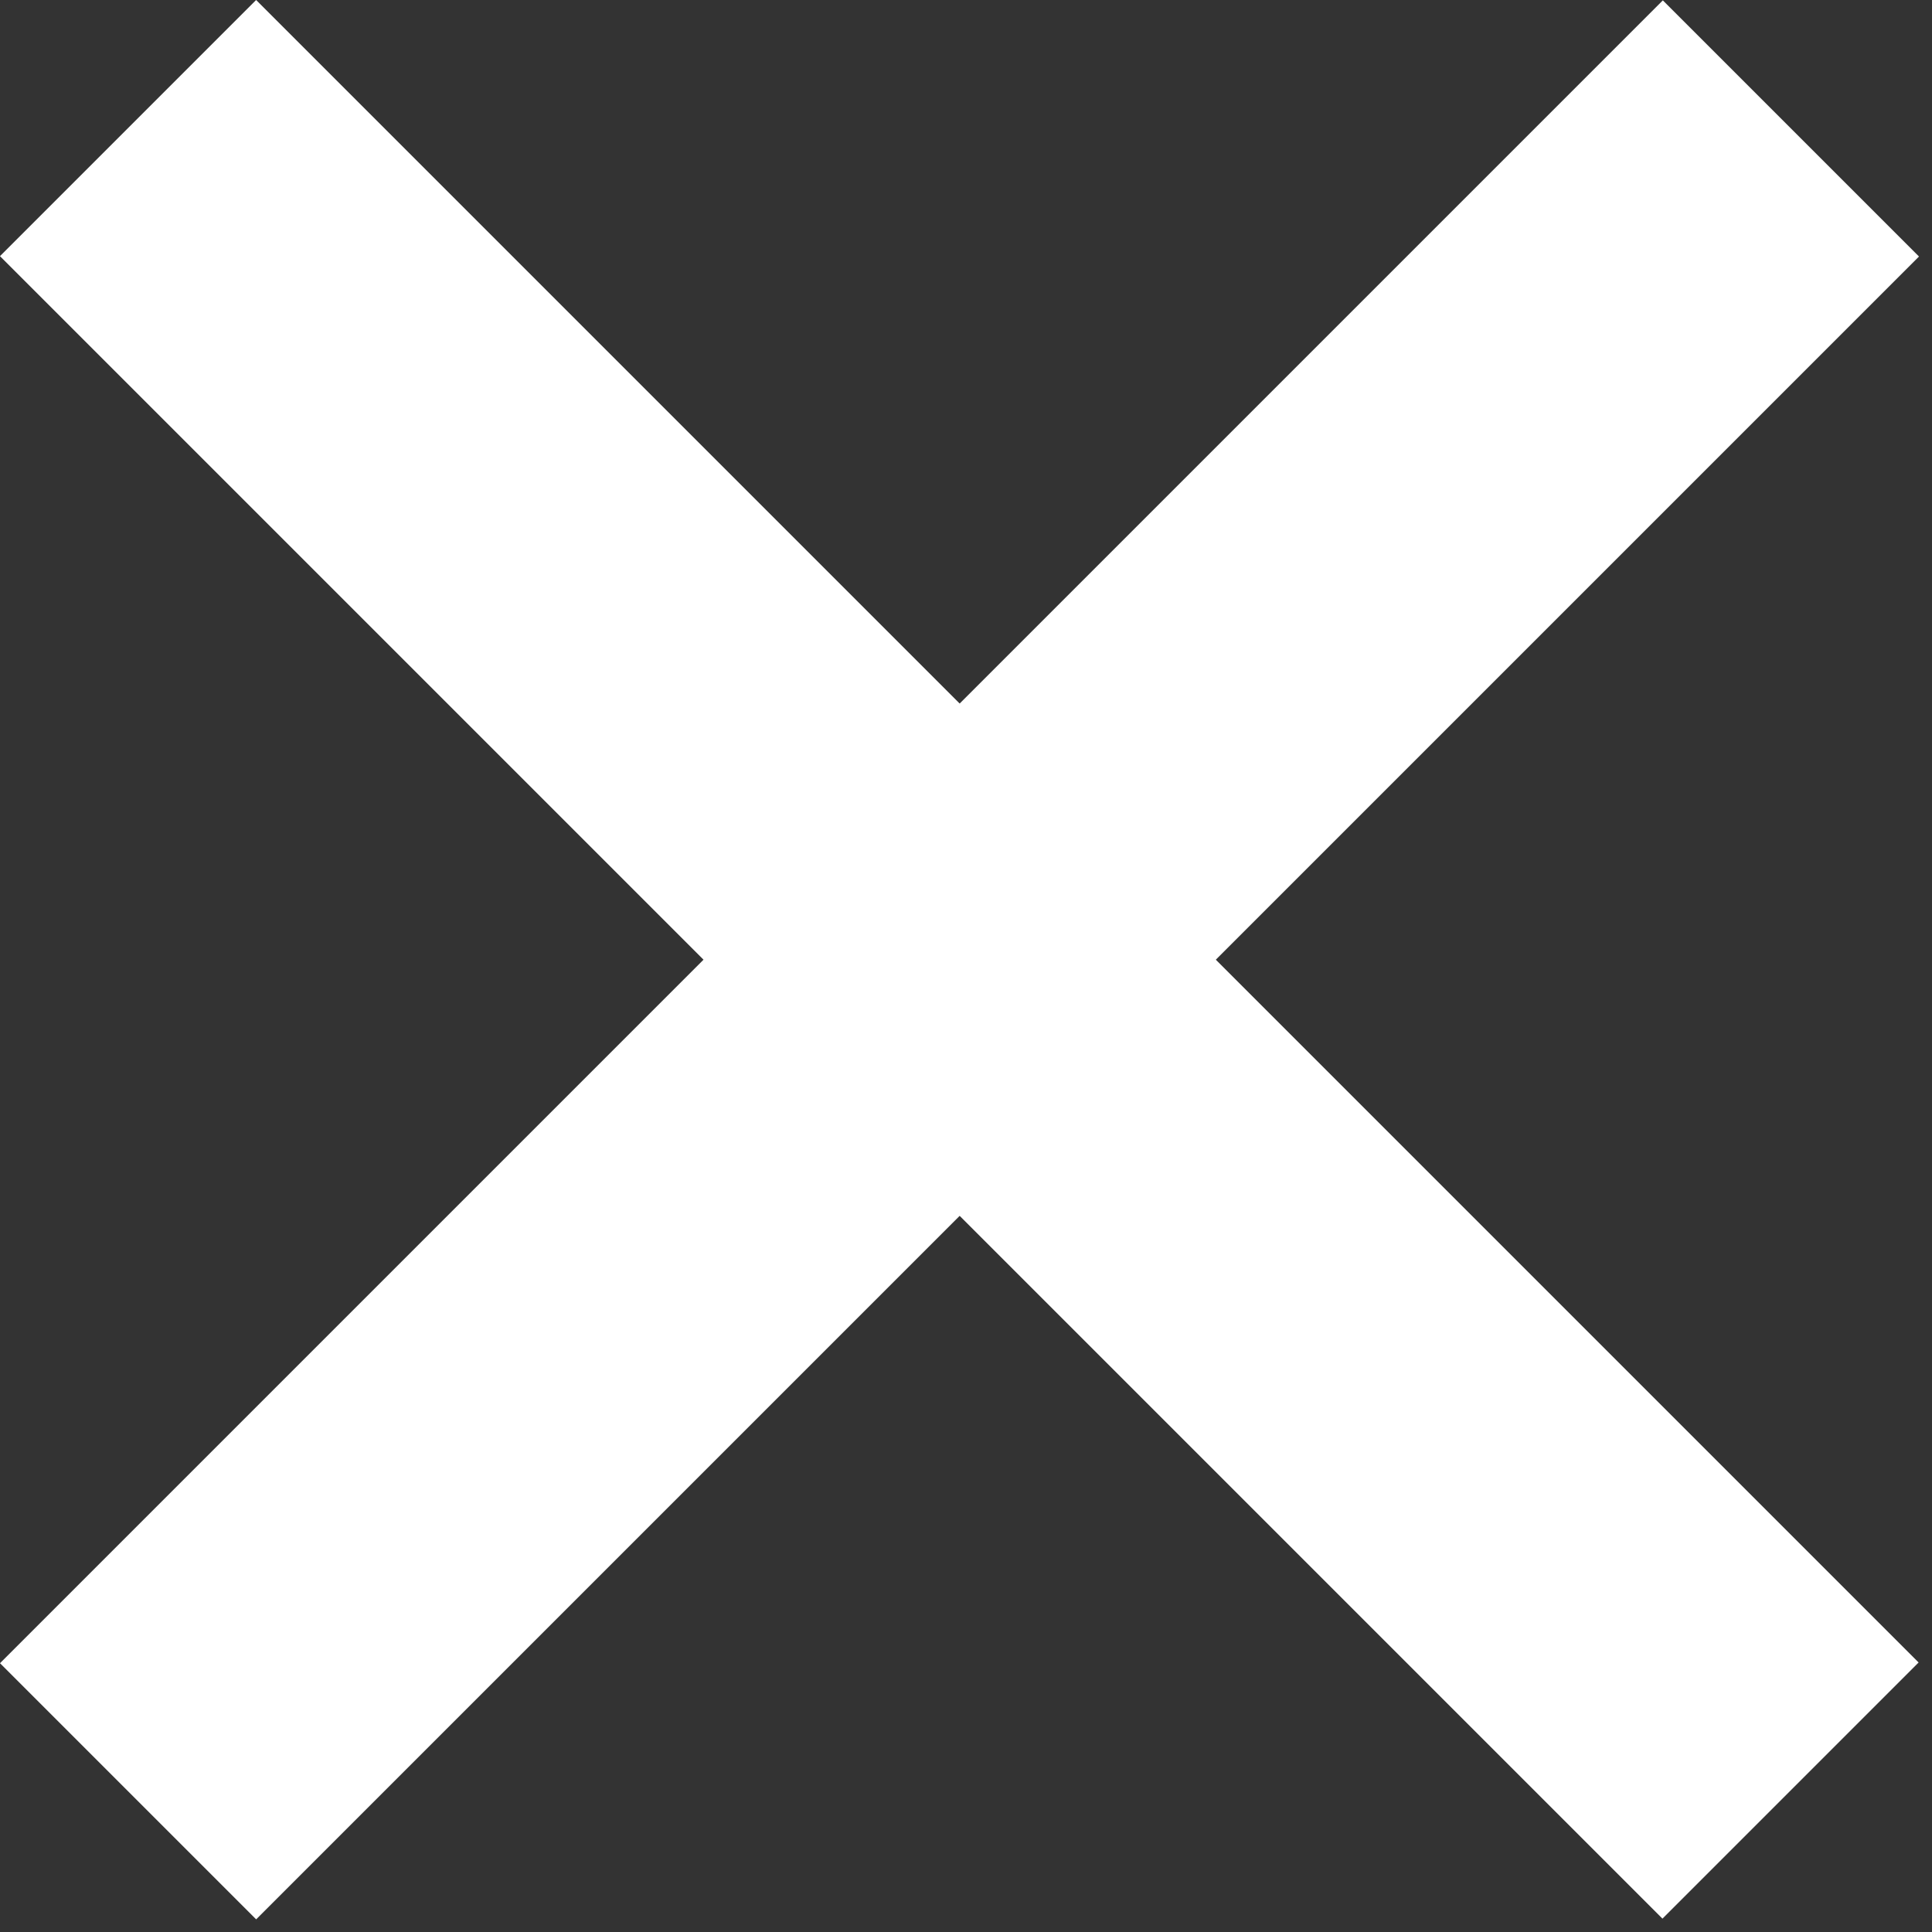
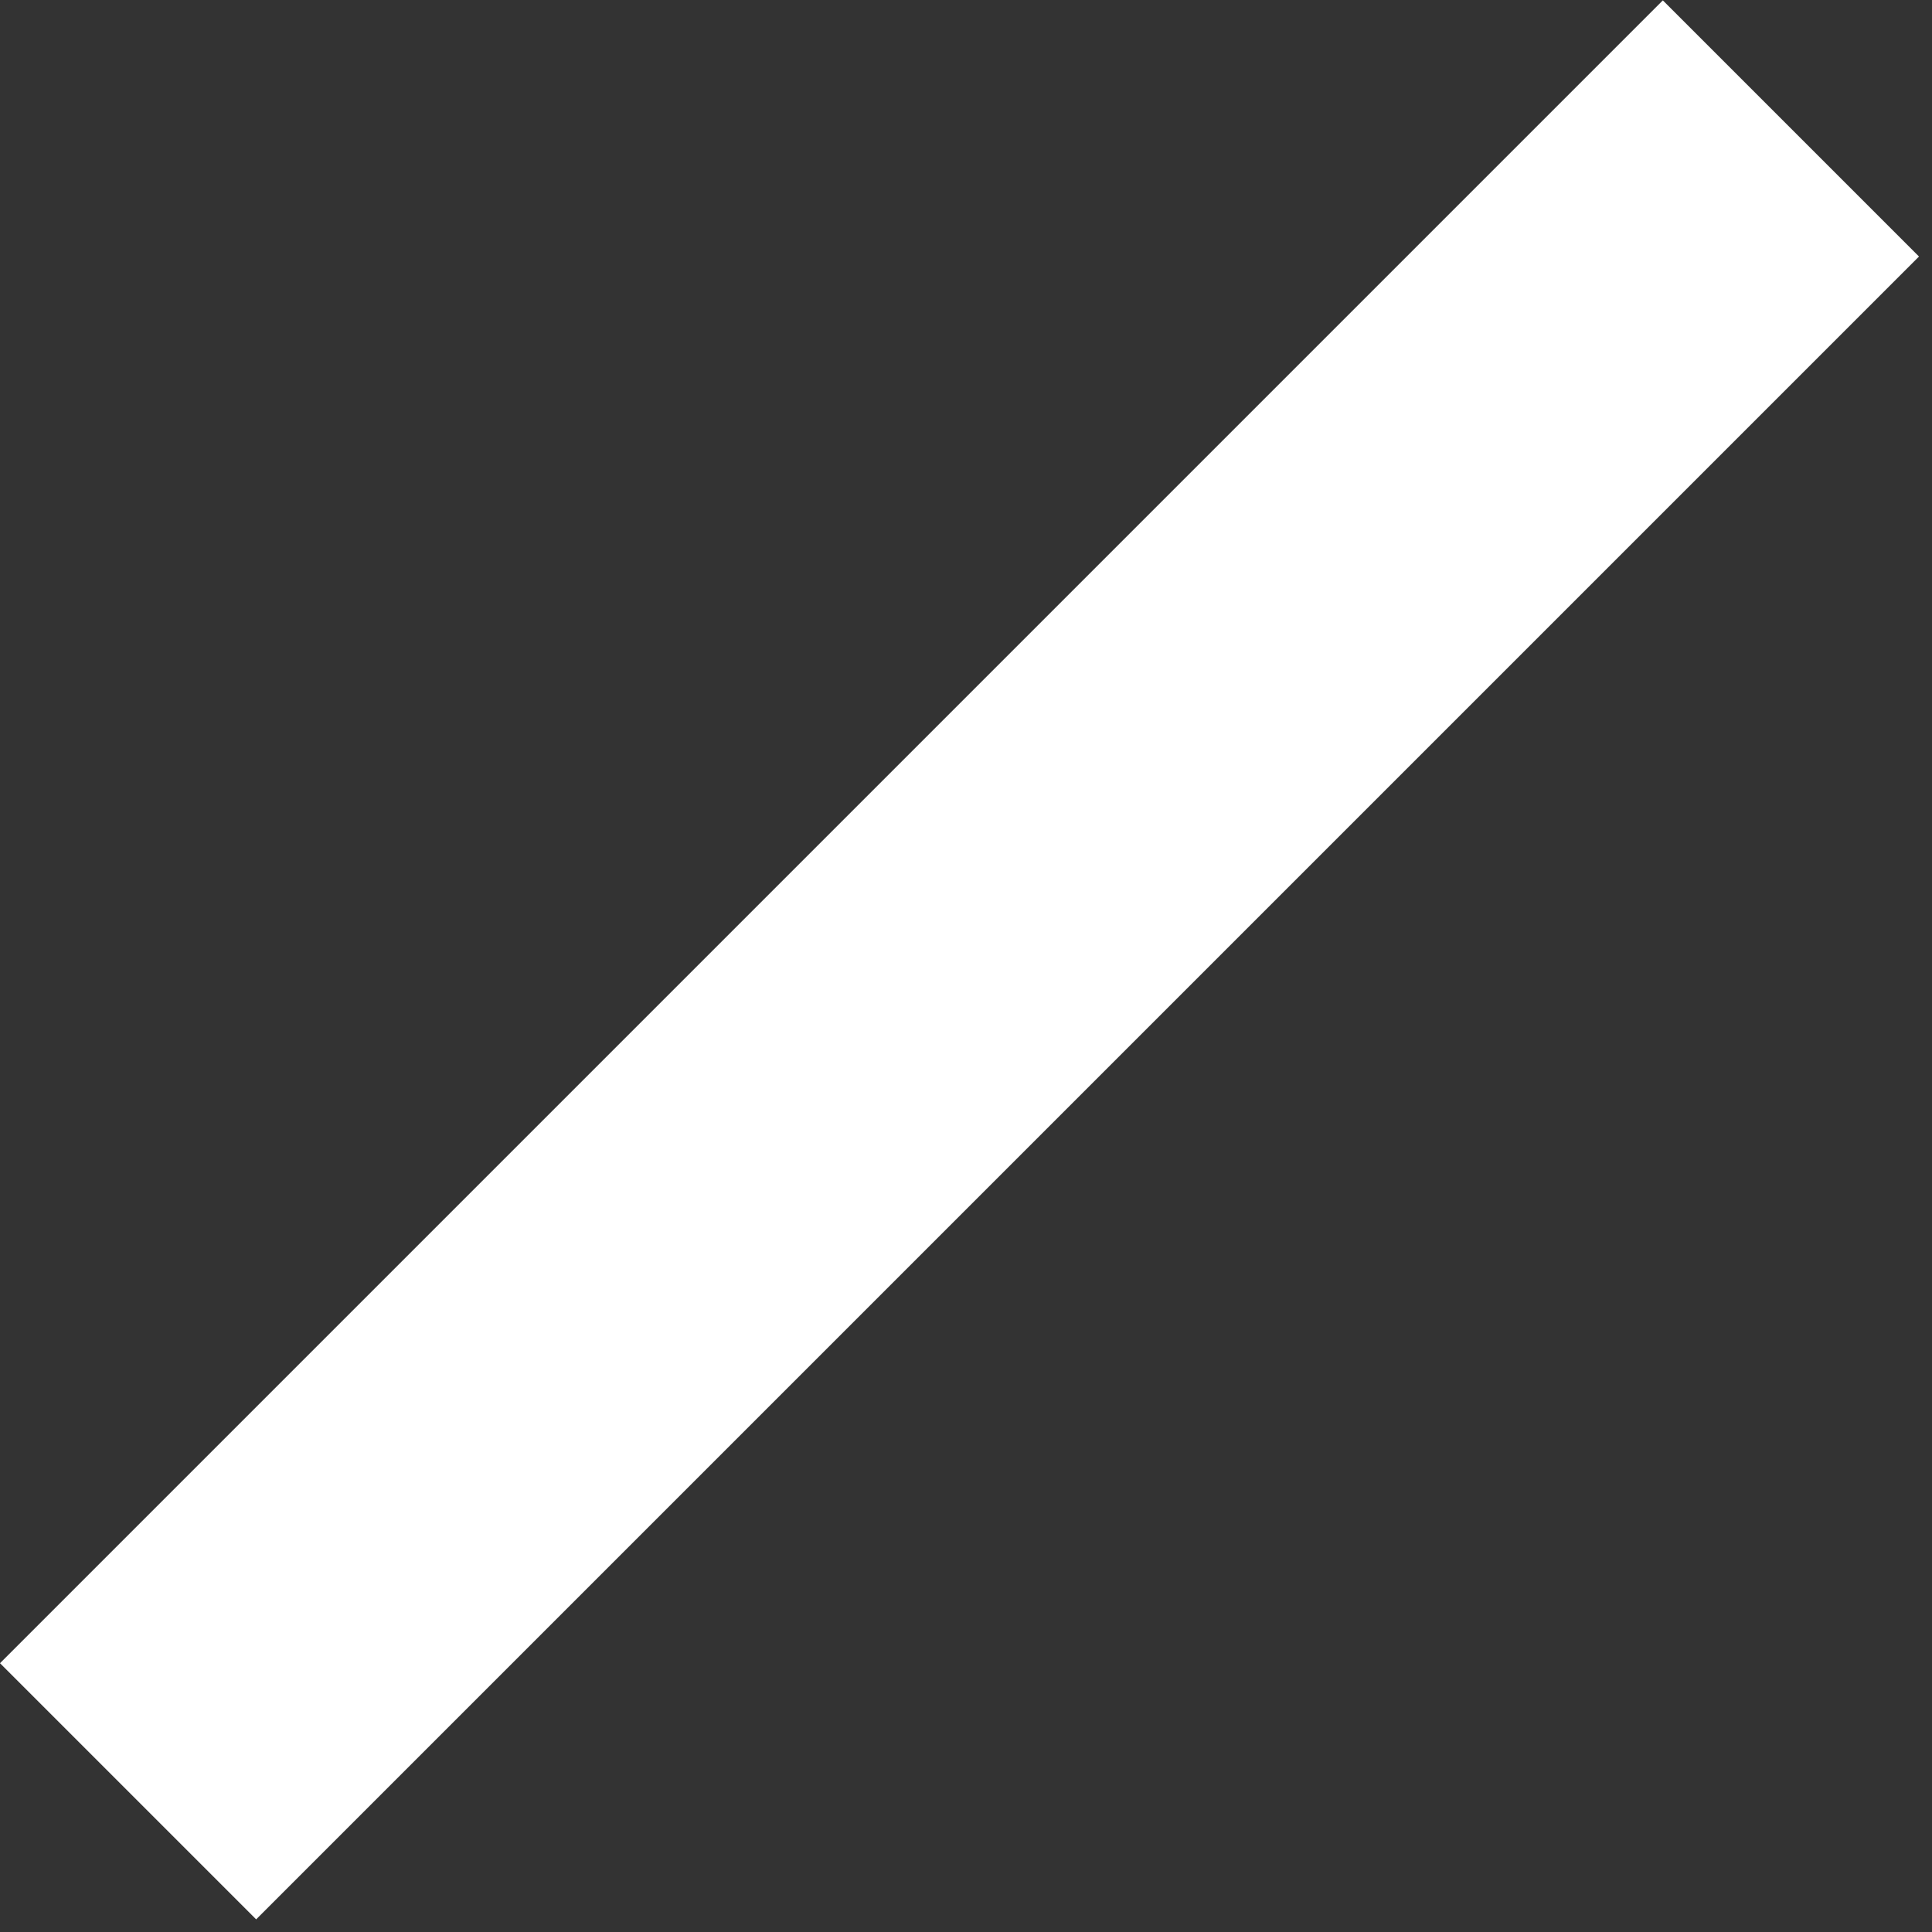
<svg xmlns="http://www.w3.org/2000/svg" width="16" height="16" viewBox="0 0 16 16" fill="none">
  <rect x="0" y="0" width="16" height="16" fill="#333333" stroke="none" />
  <rect y="13.774" width="19.475" height="3" transform="rotate(-45 0 13.774)" fill="white" />
-   <rect x="2.121" width="19.471" height="3" transform="rotate(45 2.121 0)" fill="white" />
</svg>